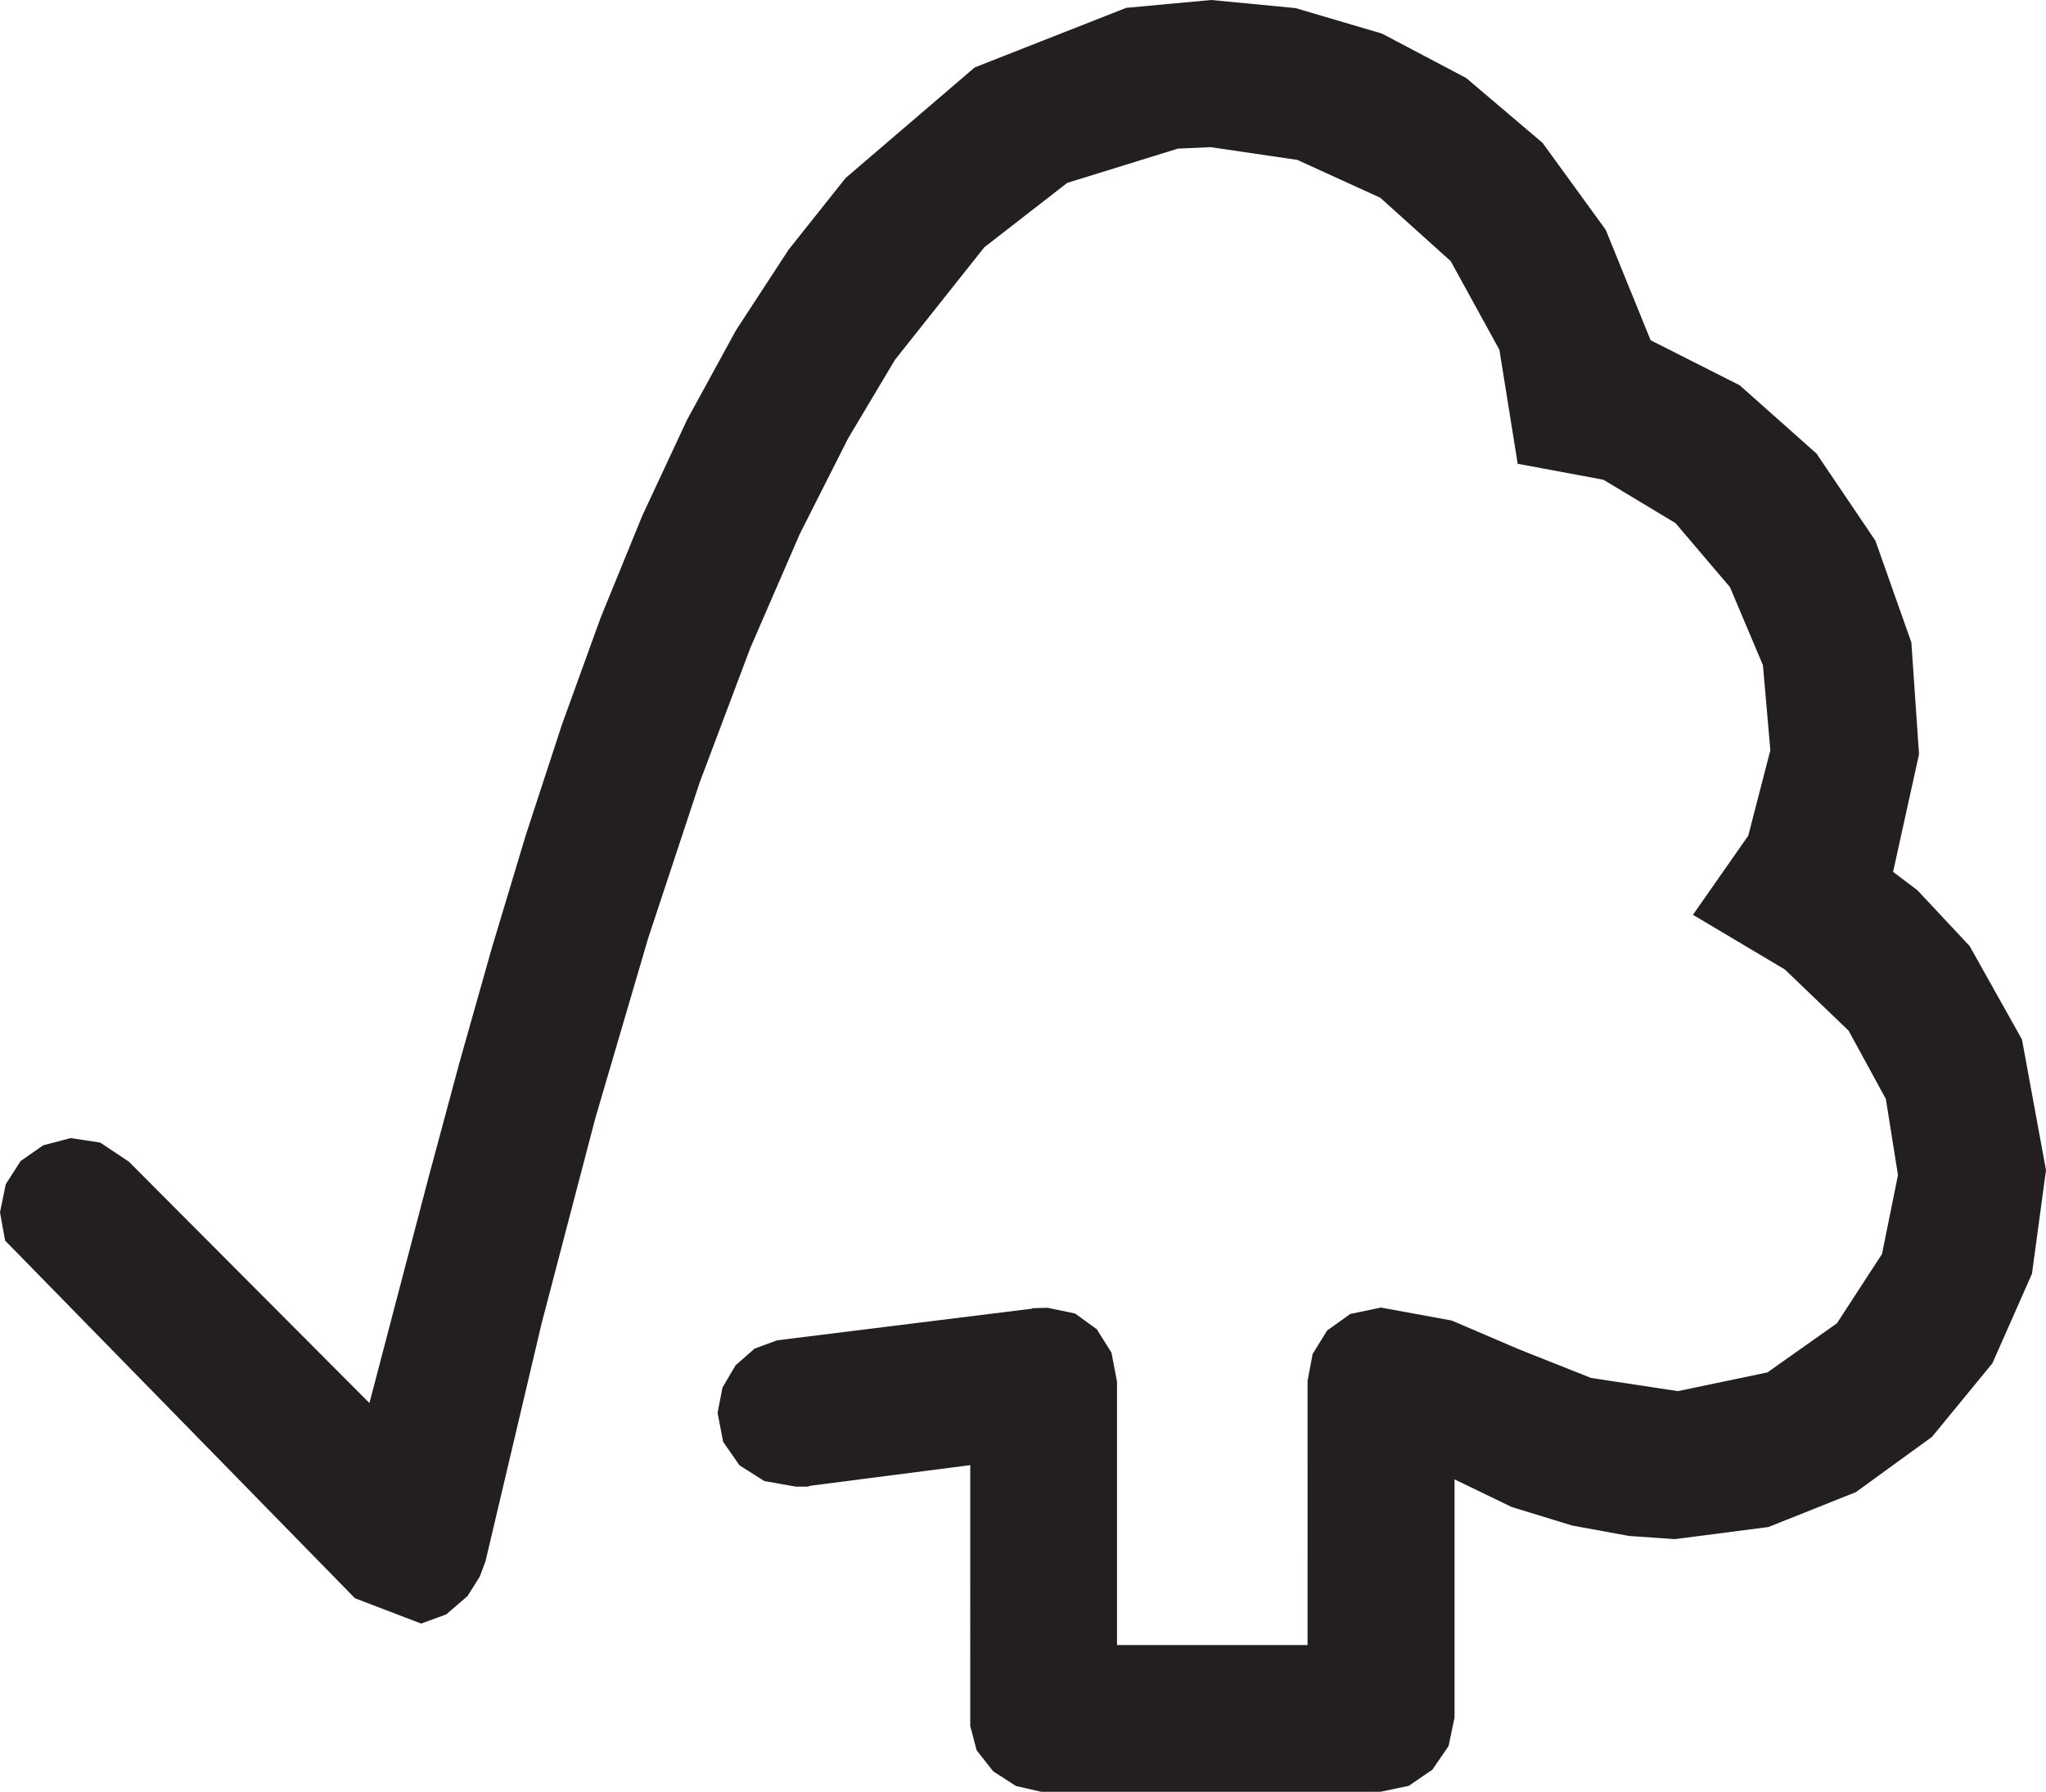
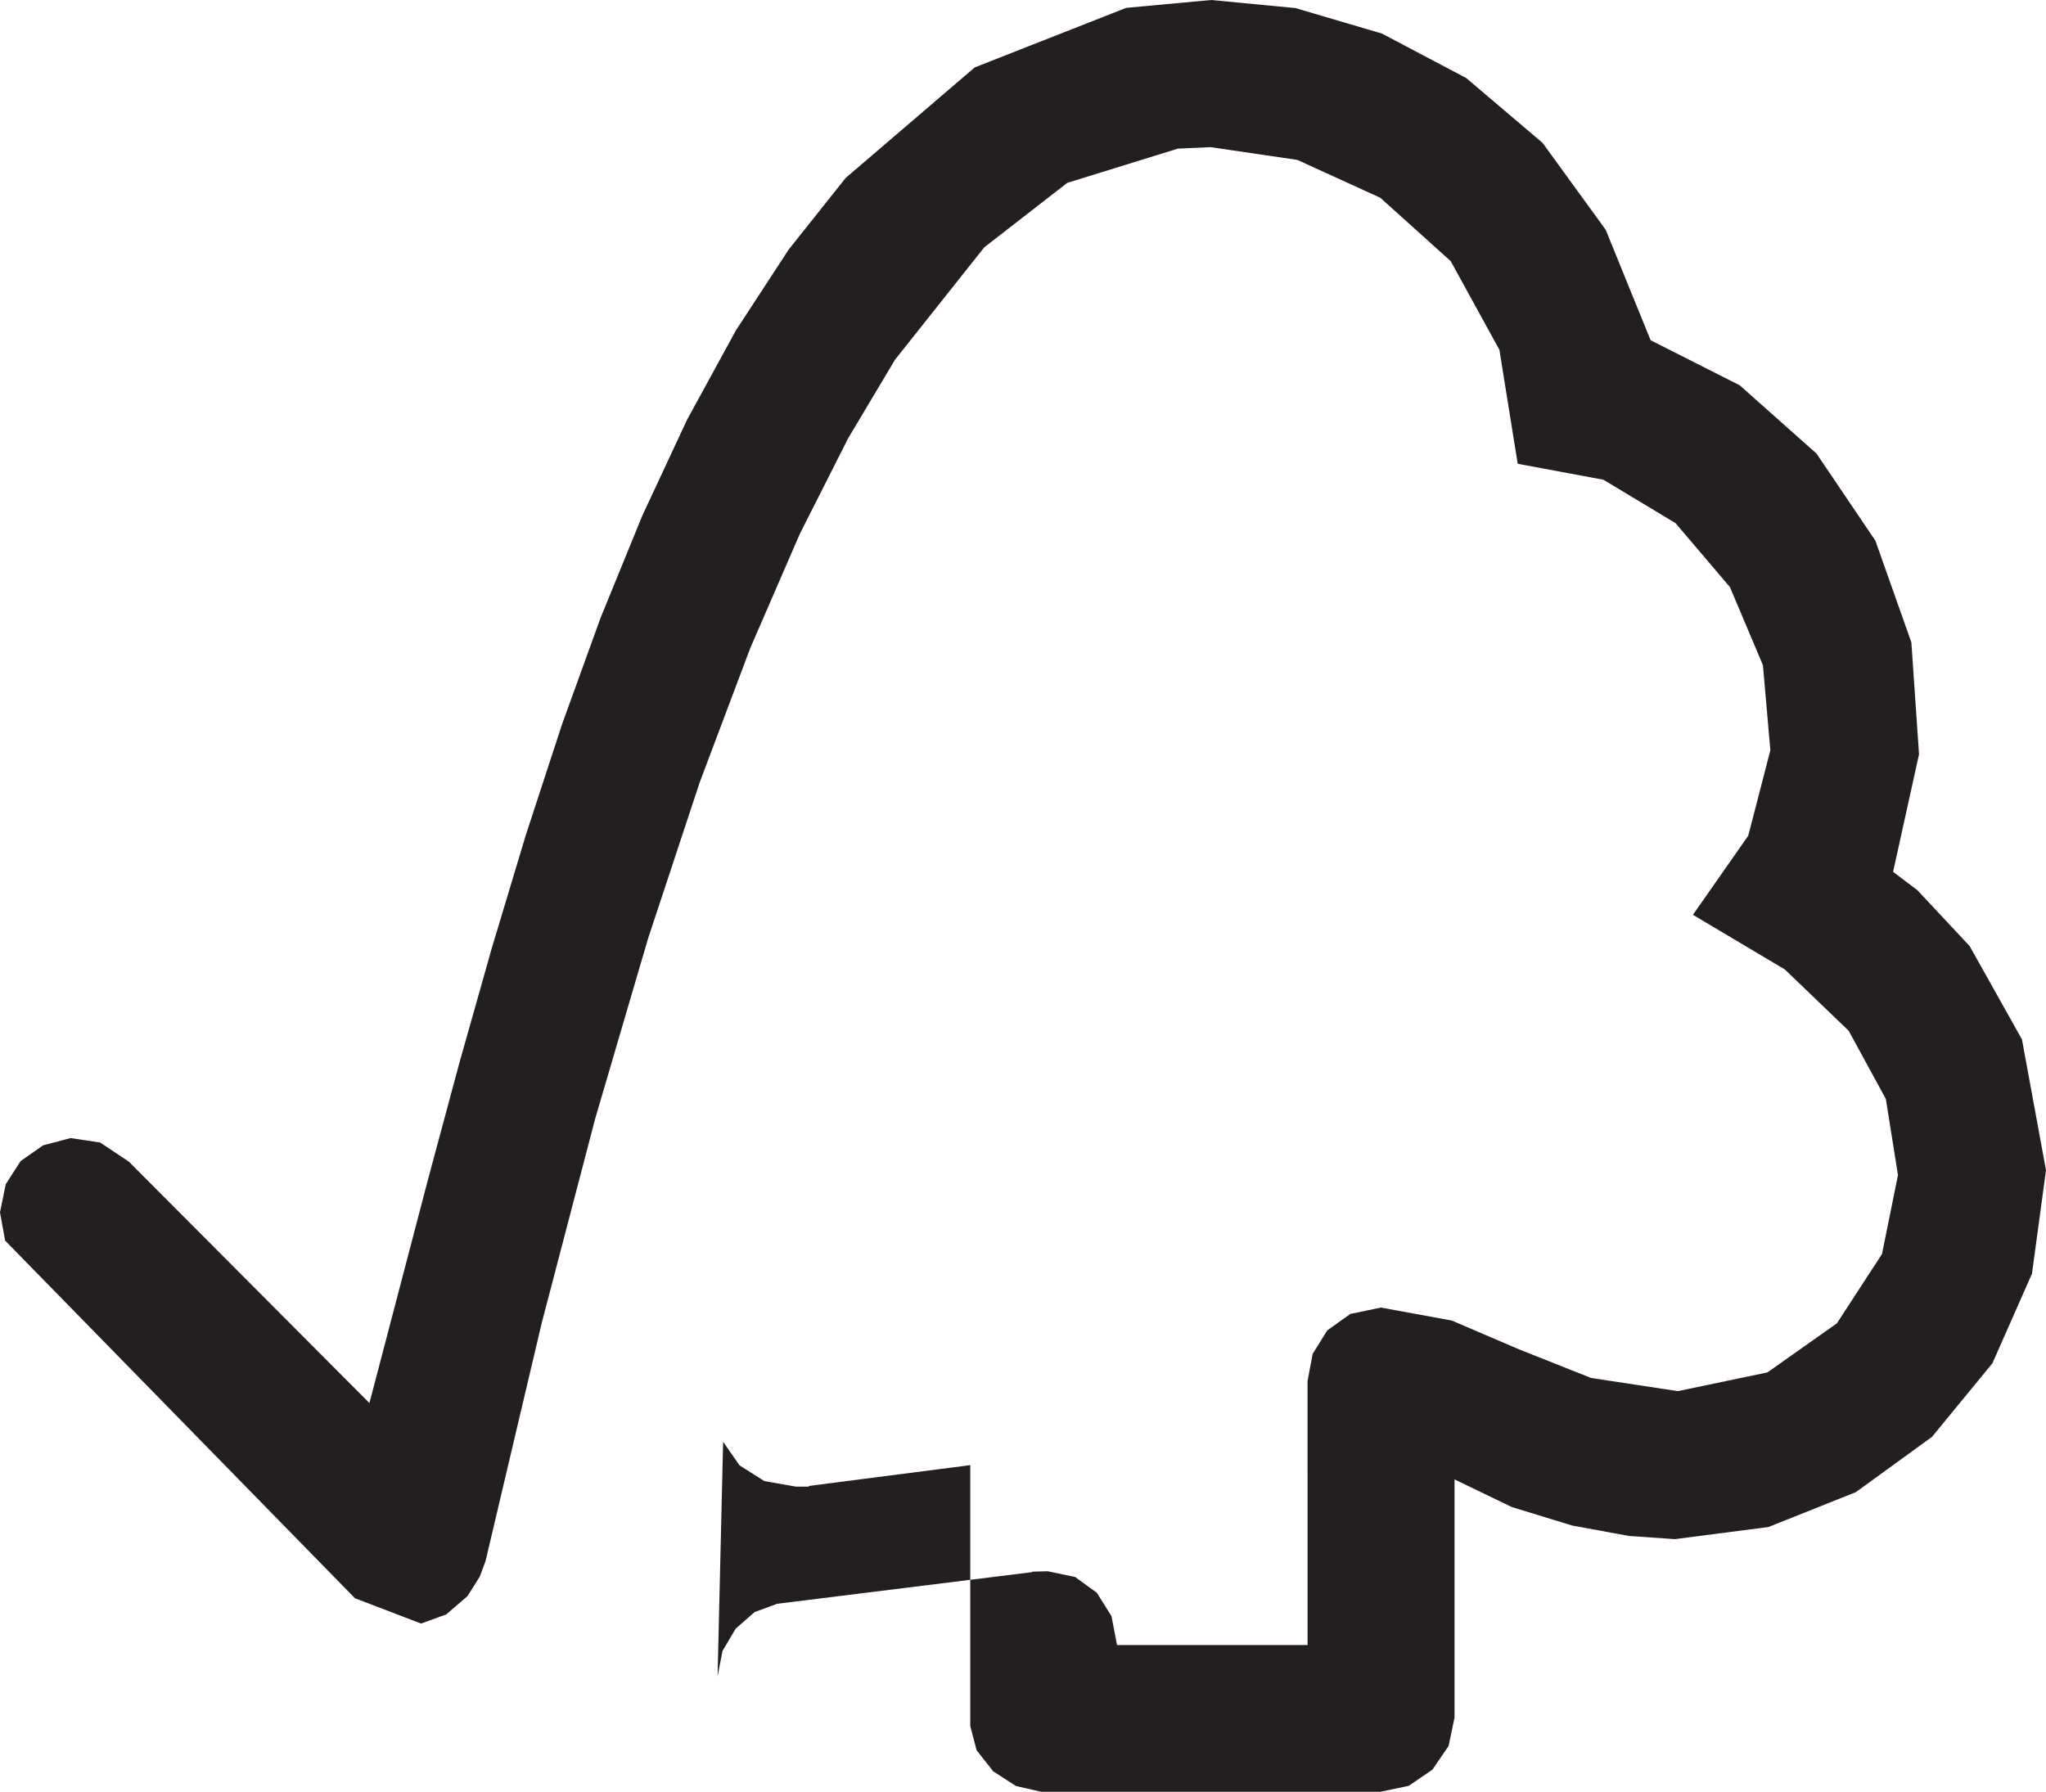
<svg xmlns="http://www.w3.org/2000/svg" height="84.27" stroke="#000" stroke-linecap="square" stroke-miterlimit="10" width="96.2">
  <g>
    <g fill="#231F20" stroke="#231F20">
-       <path d="M56.95 0l-4 .37-7.12 2.8-6.07 5.2-2.68 3.37-2.48 3.8-2.29 4.19-2.11 4.52-1.96 4.8-1.82 5.03-1.7 5.2-1.6 5.32-1.52 5.38-1.45 5.39-2.78 10.61L6.06 54.63l-1.35-.9-1.39-.21-1.29.34-1.06.74-.7 1.09L0 57.01.24 58.34 16.69 75.16l3.11 1.19 1.18-.43 1-.86.58-.92.27-.73 2.64-11.19 2.52-9.63 2.48-8.45 2.43-7.35 2.38-6.32 2.33-5.37 2.27-4.49 2.2-3.69 4.2-5.29L50.18 8.6l5.2-1.61 1.54-.07 4.08.6L64.9 9.3l3.31 2.98 2.29 4.17.86 5.36 4.03.75 3.39 2.04 2.56 3.01 1.55 3.67.35 4-1.04 4.02-2.6 3.72 4.32 2.57 3 2.88 1.75 3.21.57 3.58-.75 3.71-2.12 3.26-3.27 2.31-4.21.88-4.08-.62-3.4-1.35-3.15-1.35-3.33-.61-1.44.3-1.09.78-.68 1.1-.24 1.27V77.36l-8.96 0V64.97l-.26-1.36-.69-1.1-1.02-.74-1.29-.27-.74.02.02.02-12 1.49-1.06.39-.89.78-.62 1.05-.23 1.19L34 67.8l.77 1.11 1.17.74 1.48.26h.63l-.03-.03 7.6-.98V81.17l.3 1.14.78.99 1.07.69 1.18.27H64.91l1.33-.28 1.11-.76.76-1.11.28-1.34 0-11.2 2.69 1.3 2.84.87 2.67.49 2.16.15 4.4-.57 4.11-1.64 3.58-2.6 2.84-3.46 1.86-4.21.66-4.87-1.13-6.15-2.46-4.39-2.46-2.63L89.01 41l1.22-5.53-.36-5.26-1.69-4.78-2.77-4.1-3.61-3.21-4.19-2.12-2.11-5.19-2.97-4.09-3.59-3.05-3.96-2.09L60.91.38 56.95 0Z" stroke="none" />
+       <path d="M56.95 0l-4 .37-7.12 2.8-6.07 5.2-2.68 3.37-2.48 3.8-2.29 4.19-2.11 4.52-1.96 4.8-1.82 5.03-1.7 5.2-1.6 5.32-1.52 5.38-1.45 5.39-2.78 10.61L6.06 54.63l-1.35-.9-1.39-.21-1.29.34-1.06.74-.7 1.09L0 57.01.24 58.34 16.69 75.16l3.11 1.19 1.18-.43 1-.86.58-.92.27-.73 2.64-11.19 2.52-9.63 2.48-8.45 2.43-7.35 2.38-6.32 2.33-5.37 2.27-4.49 2.2-3.69 4.2-5.29L50.18 8.6l5.2-1.61 1.54-.07 4.08.6L64.9 9.3l3.31 2.98 2.29 4.17.86 5.36 4.03.75 3.39 2.04 2.56 3.01 1.55 3.67.35 4-1.04 4.02-2.6 3.72 4.32 2.57 3 2.88 1.75 3.21.57 3.58-.75 3.71-2.12 3.26-3.27 2.31-4.21.88-4.08-.62-3.4-1.35-3.15-1.35-3.33-.61-1.44.3-1.09.78-.68 1.1-.24 1.27V77.36l-8.96 0l-.26-1.36-.69-1.1-1.02-.74-1.29-.27-.74.02.02.02-12 1.49-1.06.39-.89.78-.62 1.05-.23 1.19L34 67.8l.77 1.11 1.17.74 1.48.26h.63l-.03-.03 7.6-.98V81.17l.3 1.14.78.99 1.07.69 1.18.27H64.91l1.33-.28 1.11-.76.76-1.11.28-1.34 0-11.2 2.69 1.3 2.84.87 2.67.49 2.16.15 4.4-.57 4.11-1.64 3.58-2.6 2.84-3.46 1.86-4.21.66-4.87-1.13-6.15-2.46-4.39-2.46-2.63L89.01 41l1.22-5.53-.36-5.26-1.69-4.78-2.77-4.1-3.61-3.21-4.19-2.12-2.11-5.19-2.97-4.09-3.59-3.05-3.96-2.09L60.91.38 56.95 0Z" stroke="none" />
    </g>
  </g>
</svg>